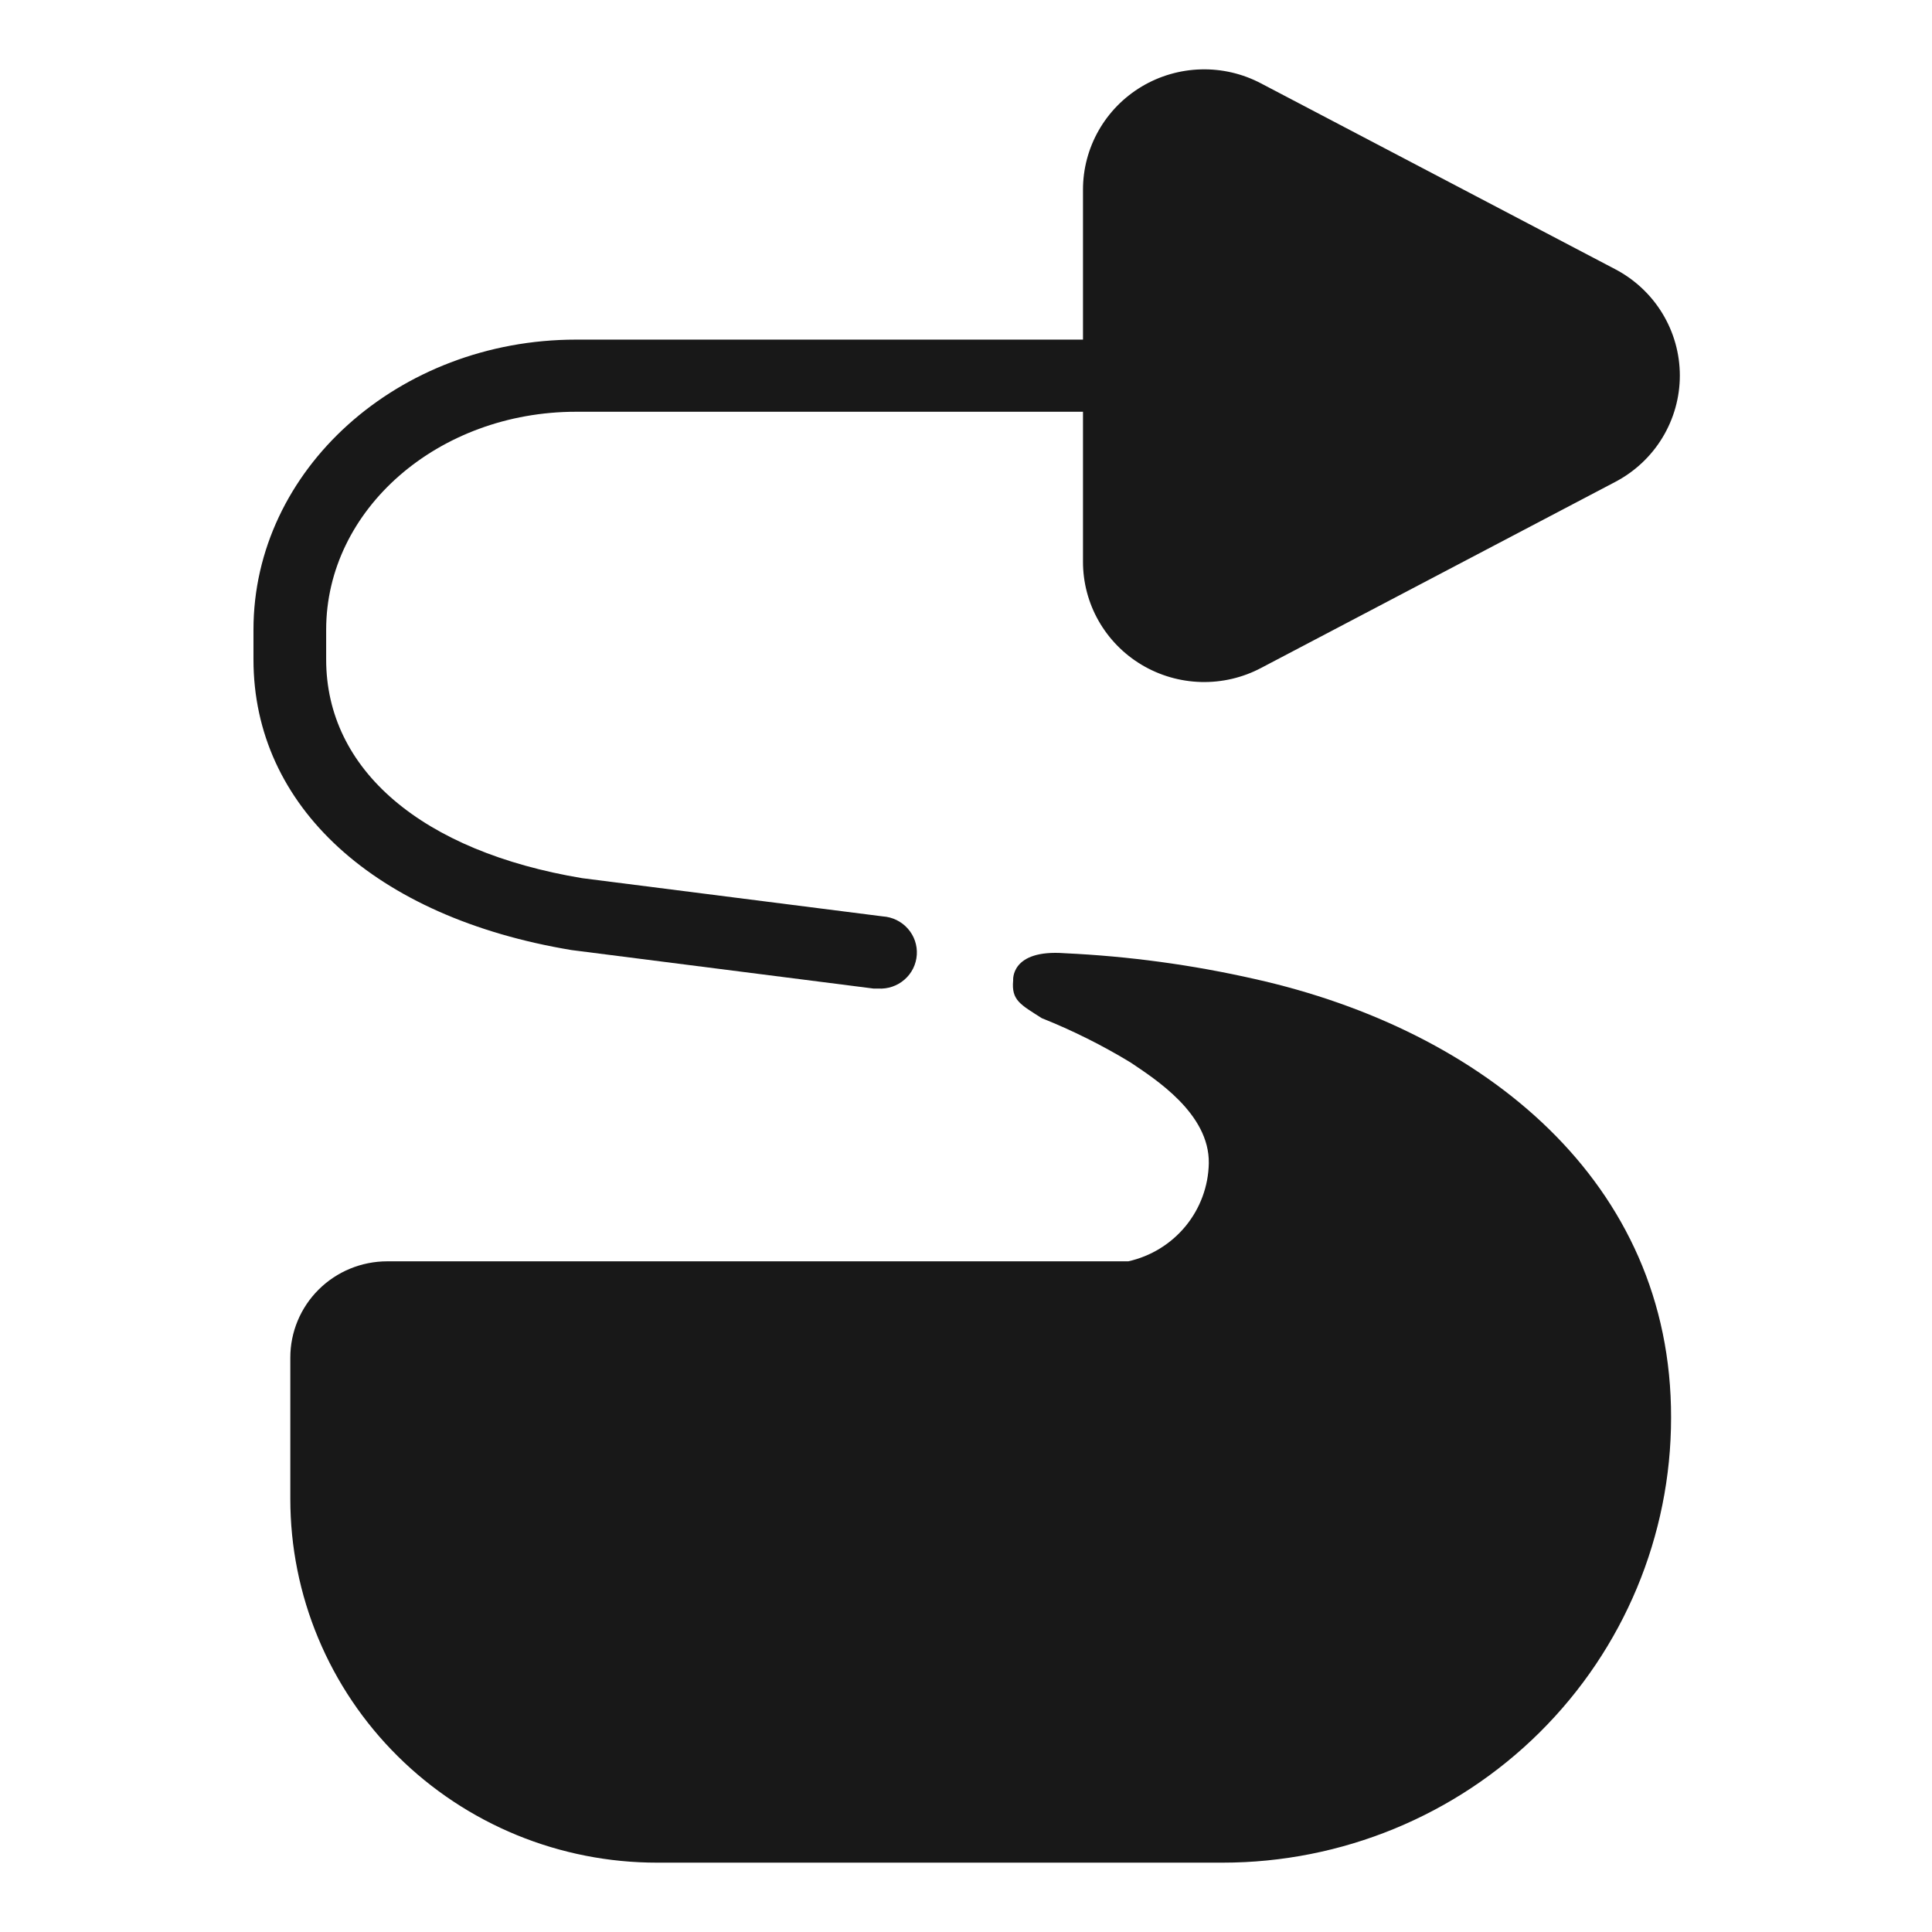
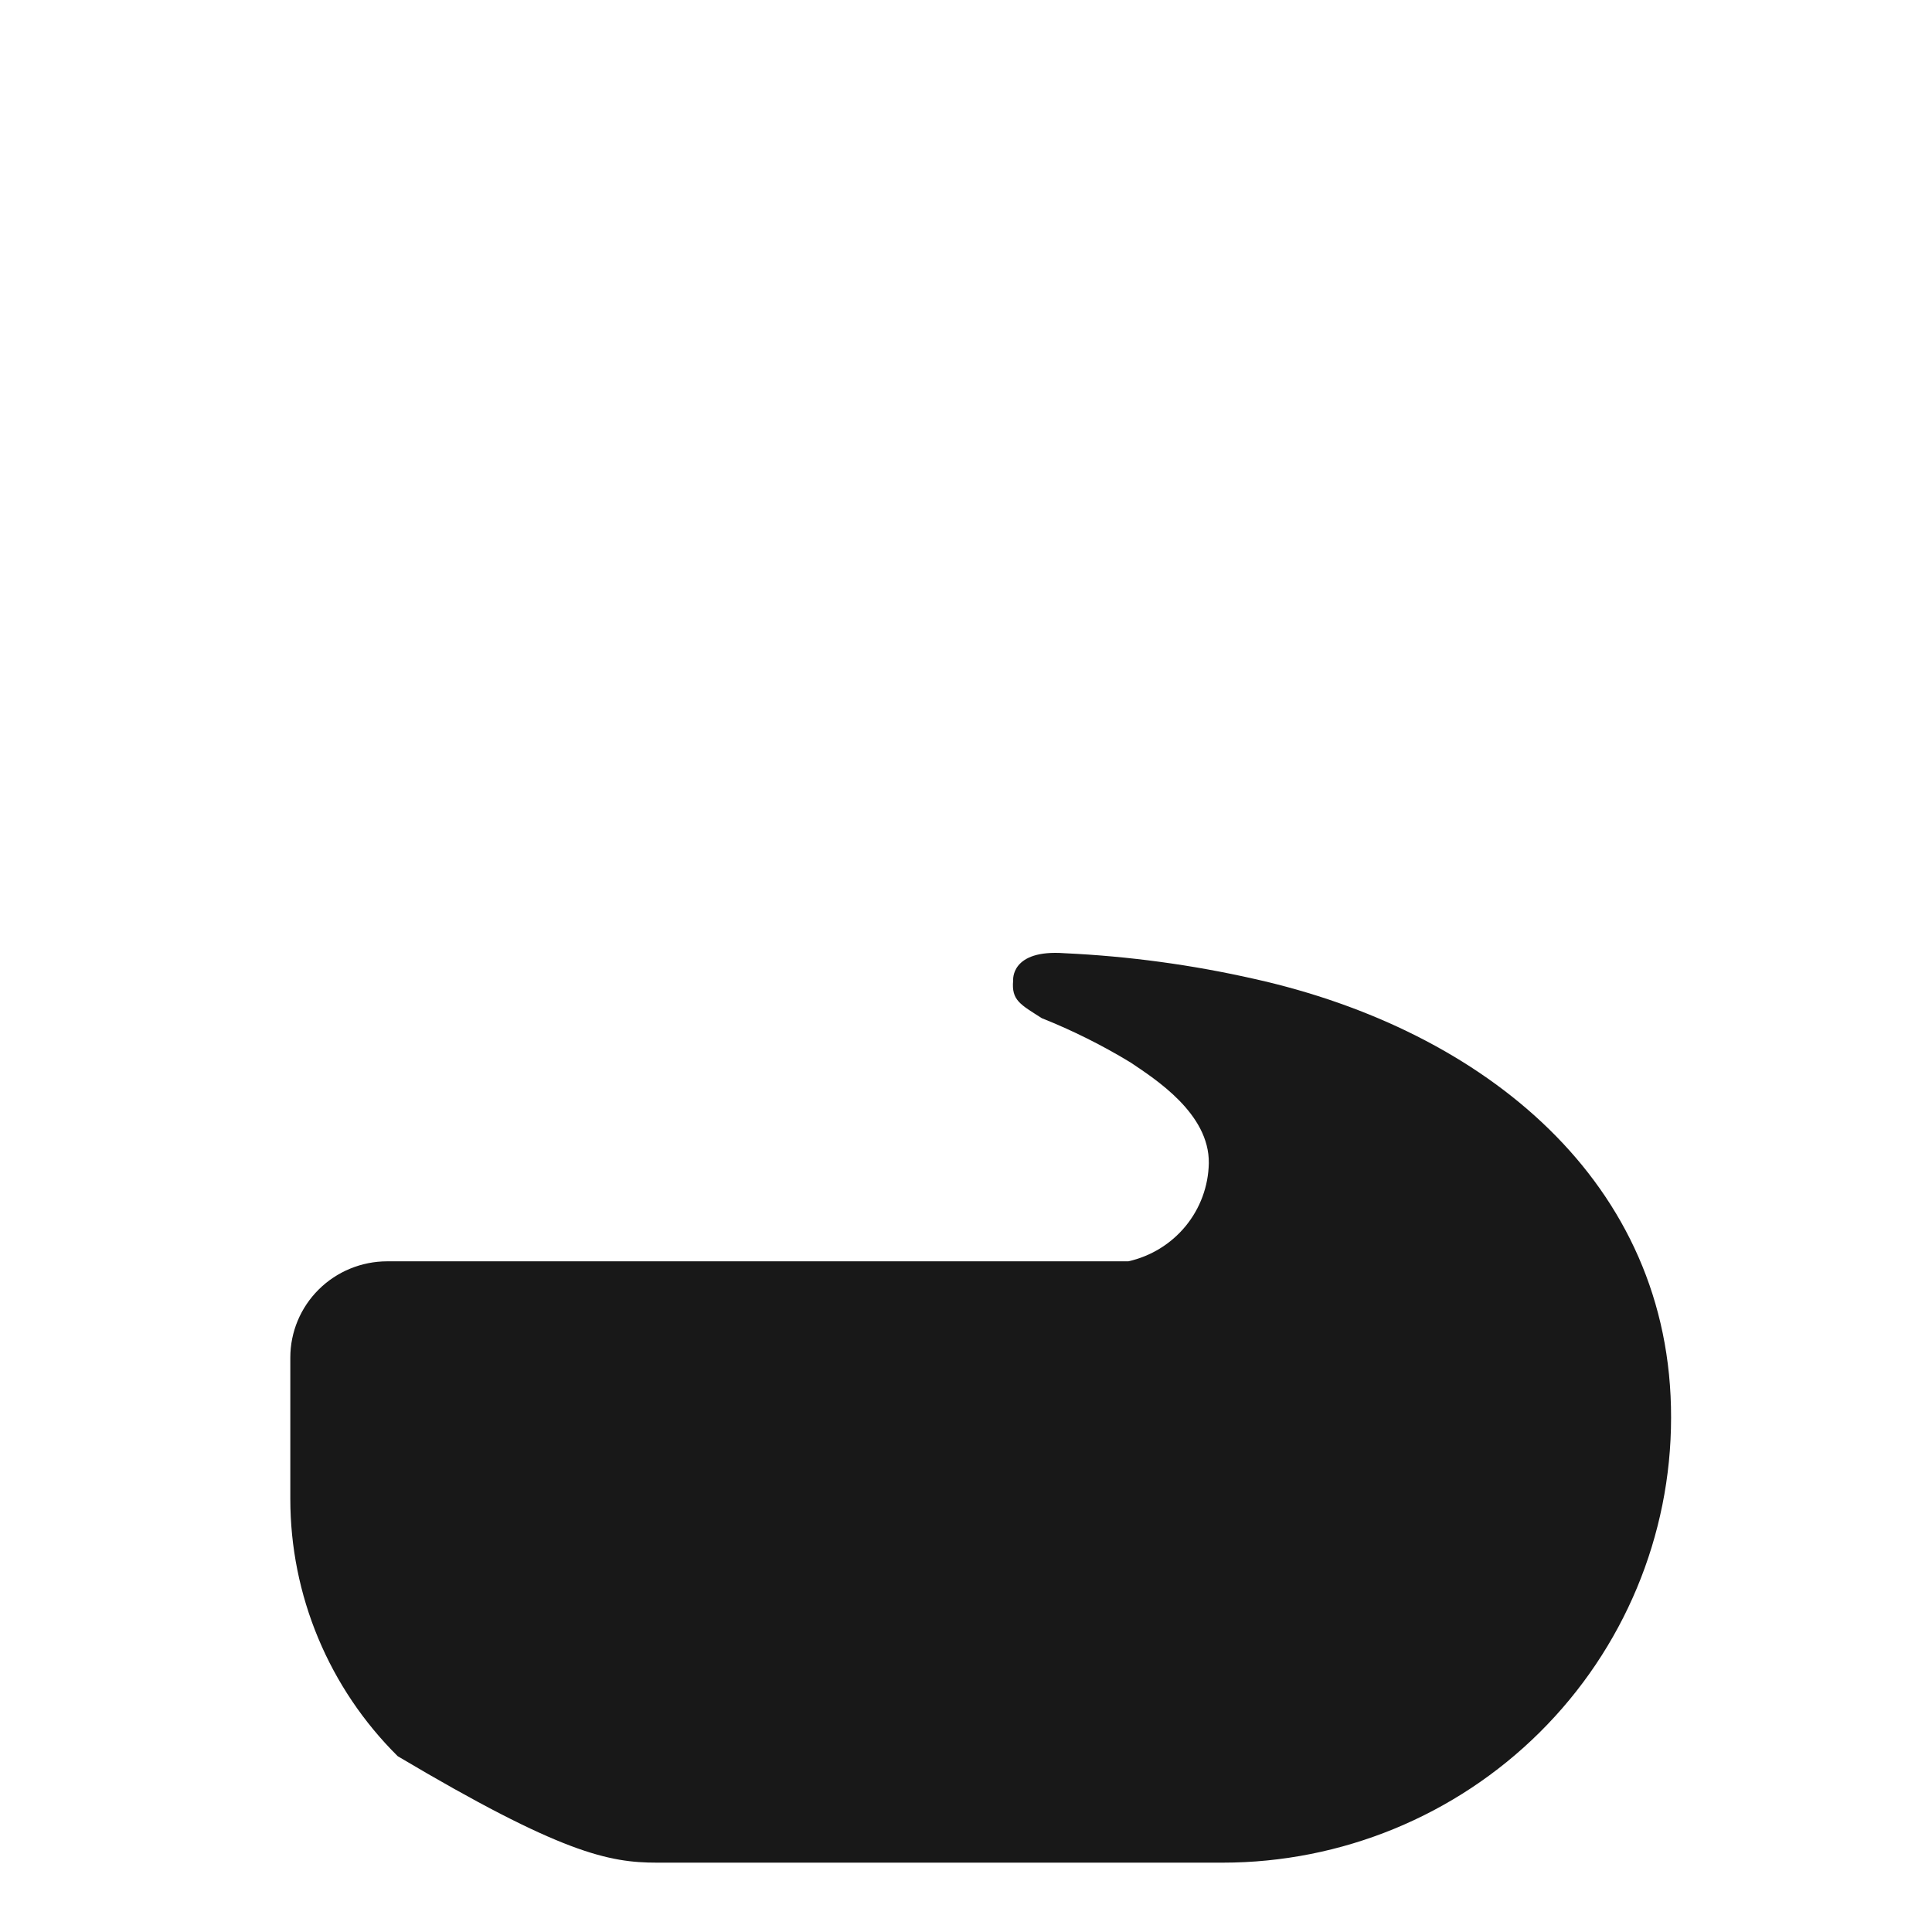
<svg xmlns="http://www.w3.org/2000/svg" fill="none" height="100%" overflow="visible" preserveAspectRatio="none" style="display: block;" viewBox="0 0 56 56" width="100%">
  <g id="Logo">
    <g id="Vector">
-       <path d="M36.365 28.376C34.557 27.966 32.716 27.716 30.864 27.63C29.283 27.511 29.367 28.418 29.367 28.418C29.311 28.996 29.578 29.115 30.196 29.512C31.088 29.868 31.948 30.297 32.768 30.795C33.471 31.269 35.059 32.273 35.038 33.716C35.026 34.381 34.789 35.023 34.367 35.538C33.944 36.054 33.358 36.414 32.705 36.56H11.225C10.48 36.56 9.765 36.854 9.238 37.377C8.711 37.9 8.415 38.61 8.415 39.349V43.449C8.415 44.834 8.69 46.205 9.224 47.484C9.758 48.764 10.541 49.926 11.529 50.905C12.516 51.884 13.688 52.66 14.978 53.19C16.267 53.719 17.65 53.991 19.046 53.99H34.827C35.031 53.99 35.234 53.99 35.438 53.99C38.886 53.99 42.192 52.631 44.63 50.212C47.067 47.794 48.437 44.513 48.437 41.092C48.451 34.267 43.02 29.861 36.365 28.376Z" fill="#181818" />
-       <path d="M16.565 27.538L25.32 28.654H25.454C25.733 28.671 26.008 28.578 26.218 28.394C26.429 28.211 26.556 27.952 26.574 27.674C26.592 27.397 26.498 27.124 26.313 26.916C26.128 26.707 25.867 26.58 25.587 26.562L16.874 25.454C12.23 24.68 9.454 22.317 9.454 19.116V18.252C9.454 14.766 12.701 11.935 16.699 11.935H31.391V16.272C31.389 16.875 31.544 17.468 31.842 17.993C32.14 18.518 32.57 18.958 33.09 19.269C33.611 19.58 34.203 19.752 34.811 19.768C35.418 19.784 36.019 19.644 36.555 19.36L46.814 13.971C47.38 13.675 47.855 13.232 48.185 12.688C48.516 12.144 48.691 11.521 48.691 10.886C48.691 10.251 48.516 9.628 48.185 9.084C47.855 8.541 47.38 8.097 46.814 7.801L36.555 2.419C36.02 2.136 35.419 1.995 34.812 2.011C34.206 2.027 33.614 2.198 33.094 2.508C32.574 2.819 32.143 3.257 31.845 3.782C31.547 4.306 31.39 4.898 31.391 5.5V9.844H16.699C11.541 9.844 7.347 13.616 7.347 18.252V19.116C7.347 23.369 10.86 26.59 16.565 27.538Z" fill="#181818" />
+       <path d="M36.365 28.376C34.557 27.966 32.716 27.716 30.864 27.63C29.283 27.511 29.367 28.418 29.367 28.418C29.311 28.996 29.578 29.115 30.196 29.512C31.088 29.868 31.948 30.297 32.768 30.795C33.471 31.269 35.059 32.273 35.038 33.716C35.026 34.381 34.789 35.023 34.367 35.538C33.944 36.054 33.358 36.414 32.705 36.56H11.225C10.48 36.56 9.765 36.854 9.238 37.377C8.711 37.9 8.415 38.61 8.415 39.349V43.449C8.415 44.834 8.69 46.205 9.224 47.484C9.758 48.764 10.541 49.926 11.529 50.905C16.267 53.719 17.65 53.991 19.046 53.99H34.827C35.031 53.99 35.234 53.99 35.438 53.99C38.886 53.99 42.192 52.631 44.63 50.212C47.067 47.794 48.437 44.513 48.437 41.092C48.451 34.267 43.02 29.861 36.365 28.376Z" fill="#181818" />
    </g>
  </g>
</svg>